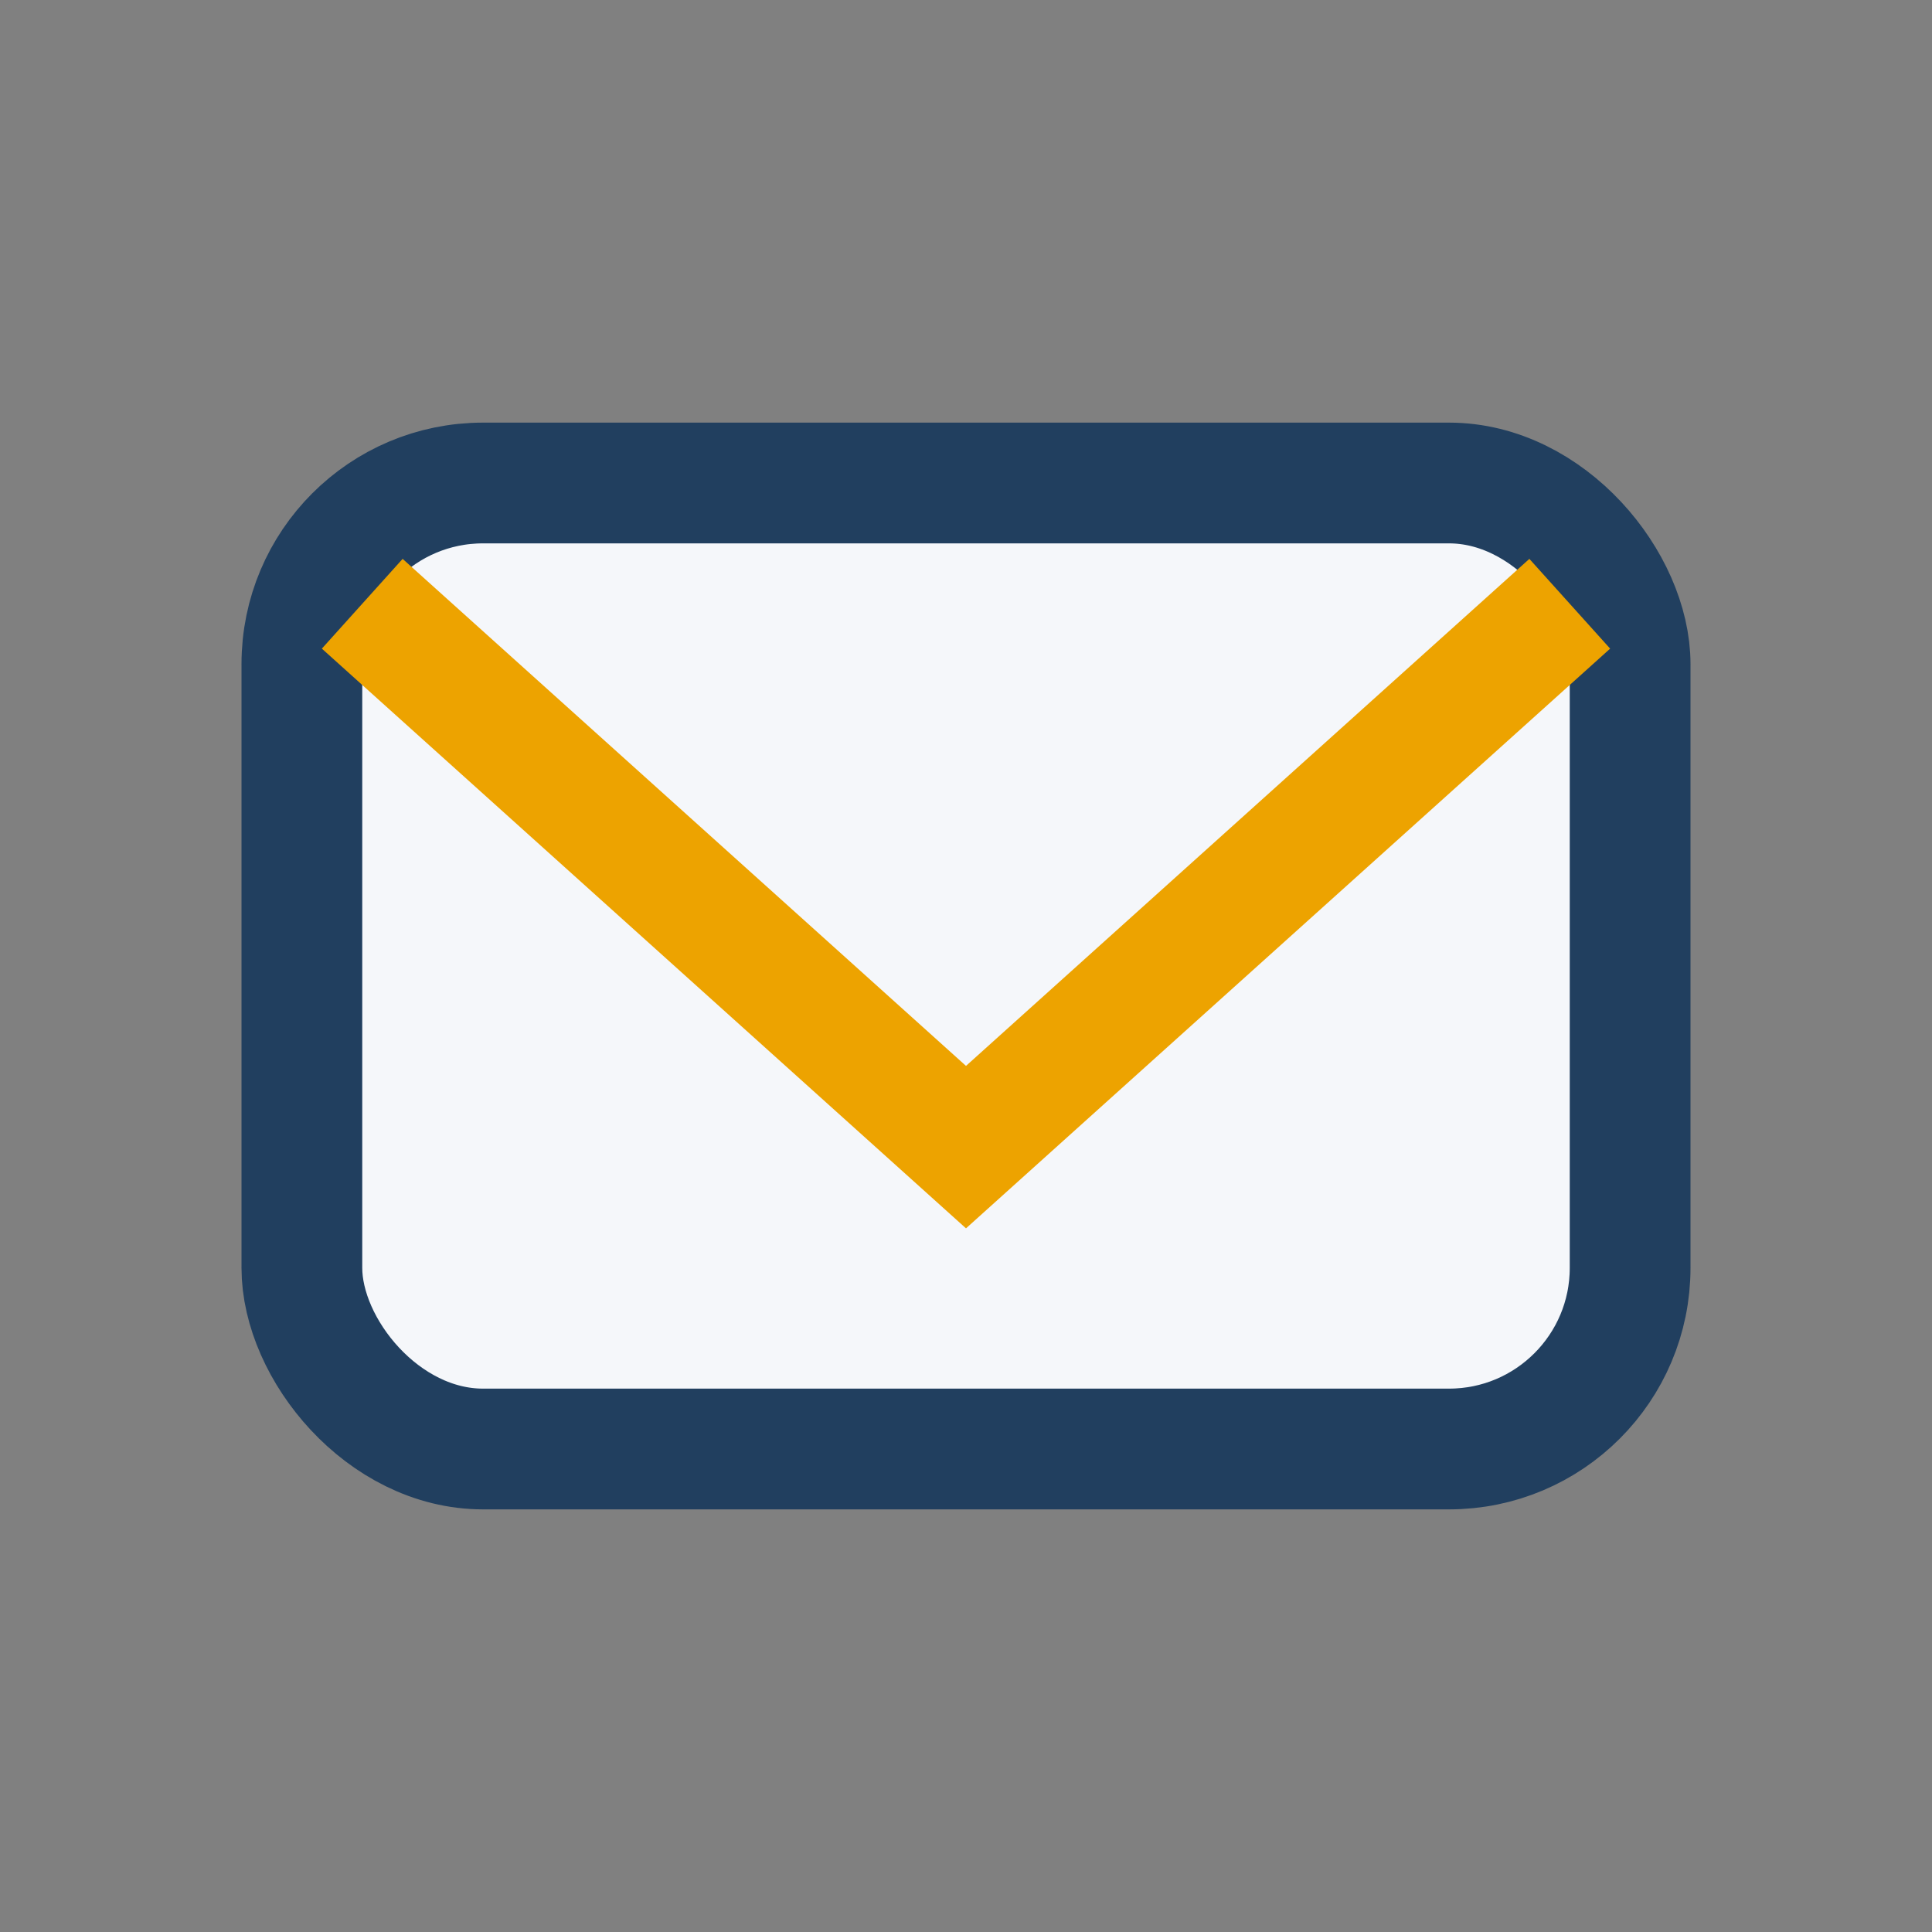
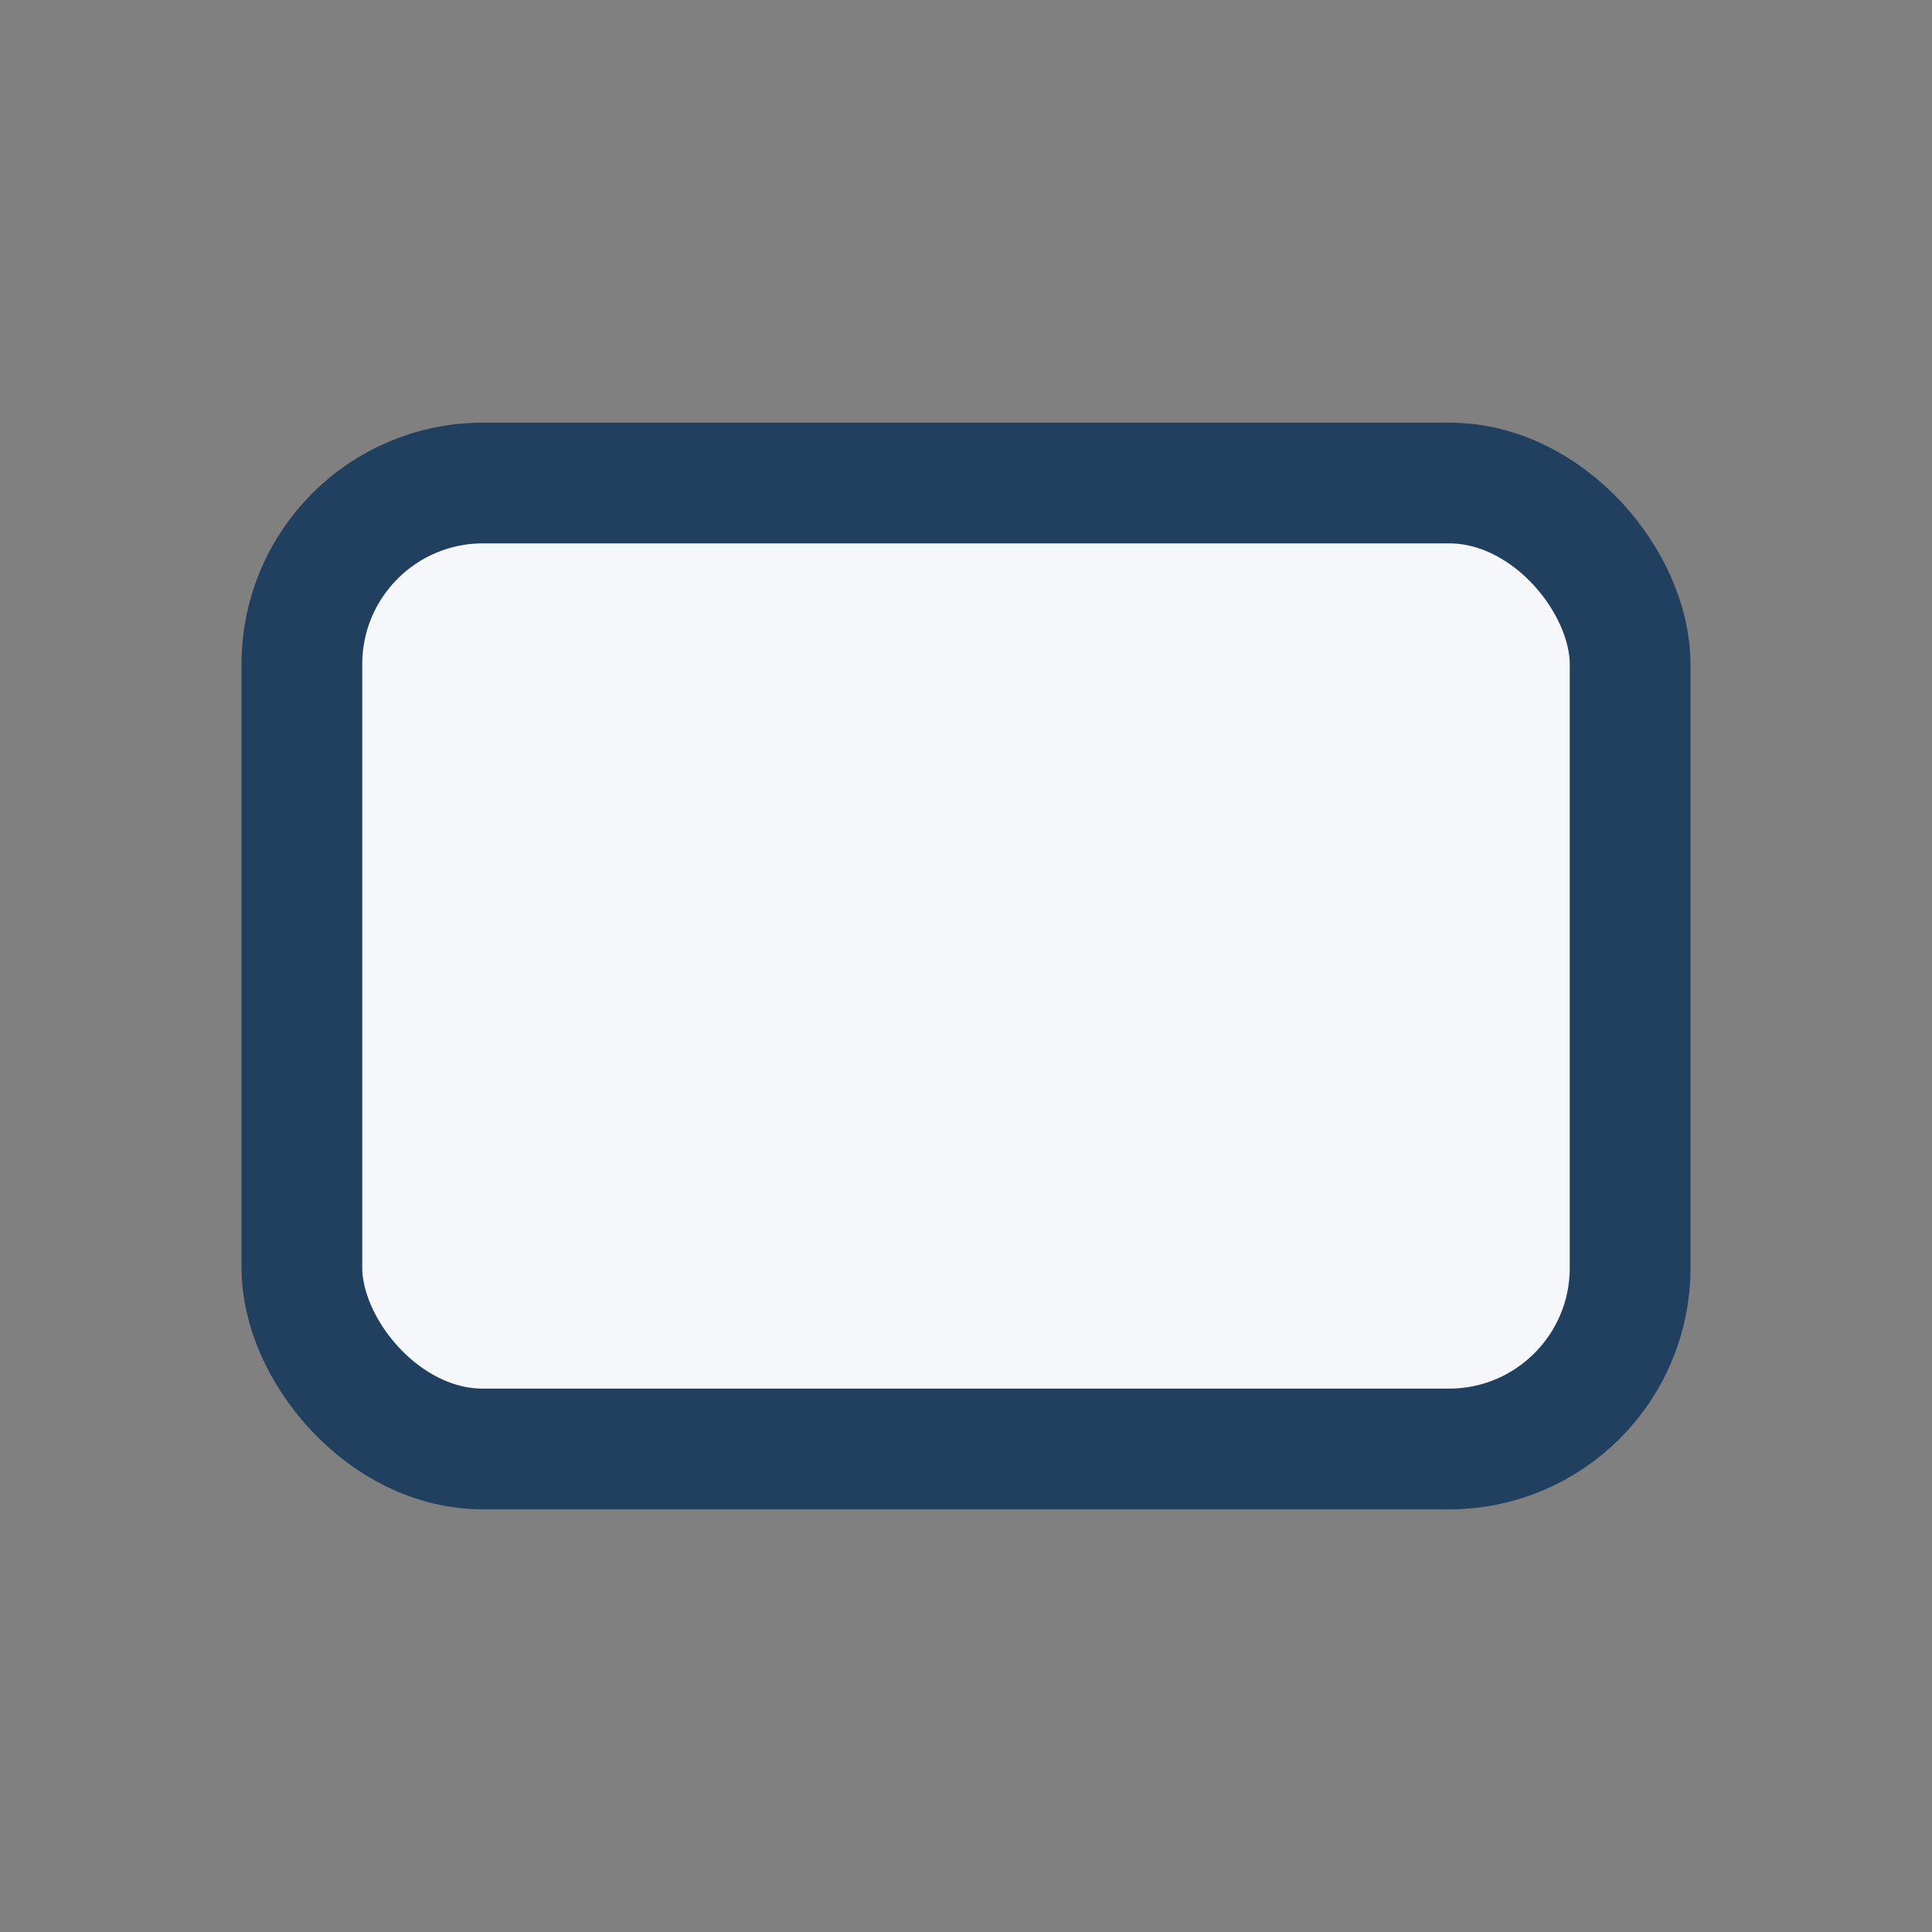
<svg xmlns="http://www.w3.org/2000/svg" width="32" height="32" viewBox="0 0 32 32">
  <rect x="0" y="0" width="32" height="32" fill="#808080" stroke="none" />
  <rect x="5" y="8" width="22" height="16" rx="3" fill="#F5F7FA" stroke="#213F5F" stroke-width="2" />
-   <path d="M6 10l10 9 10-9" fill="none" stroke="#EDA300" stroke-width="2" />
</svg>